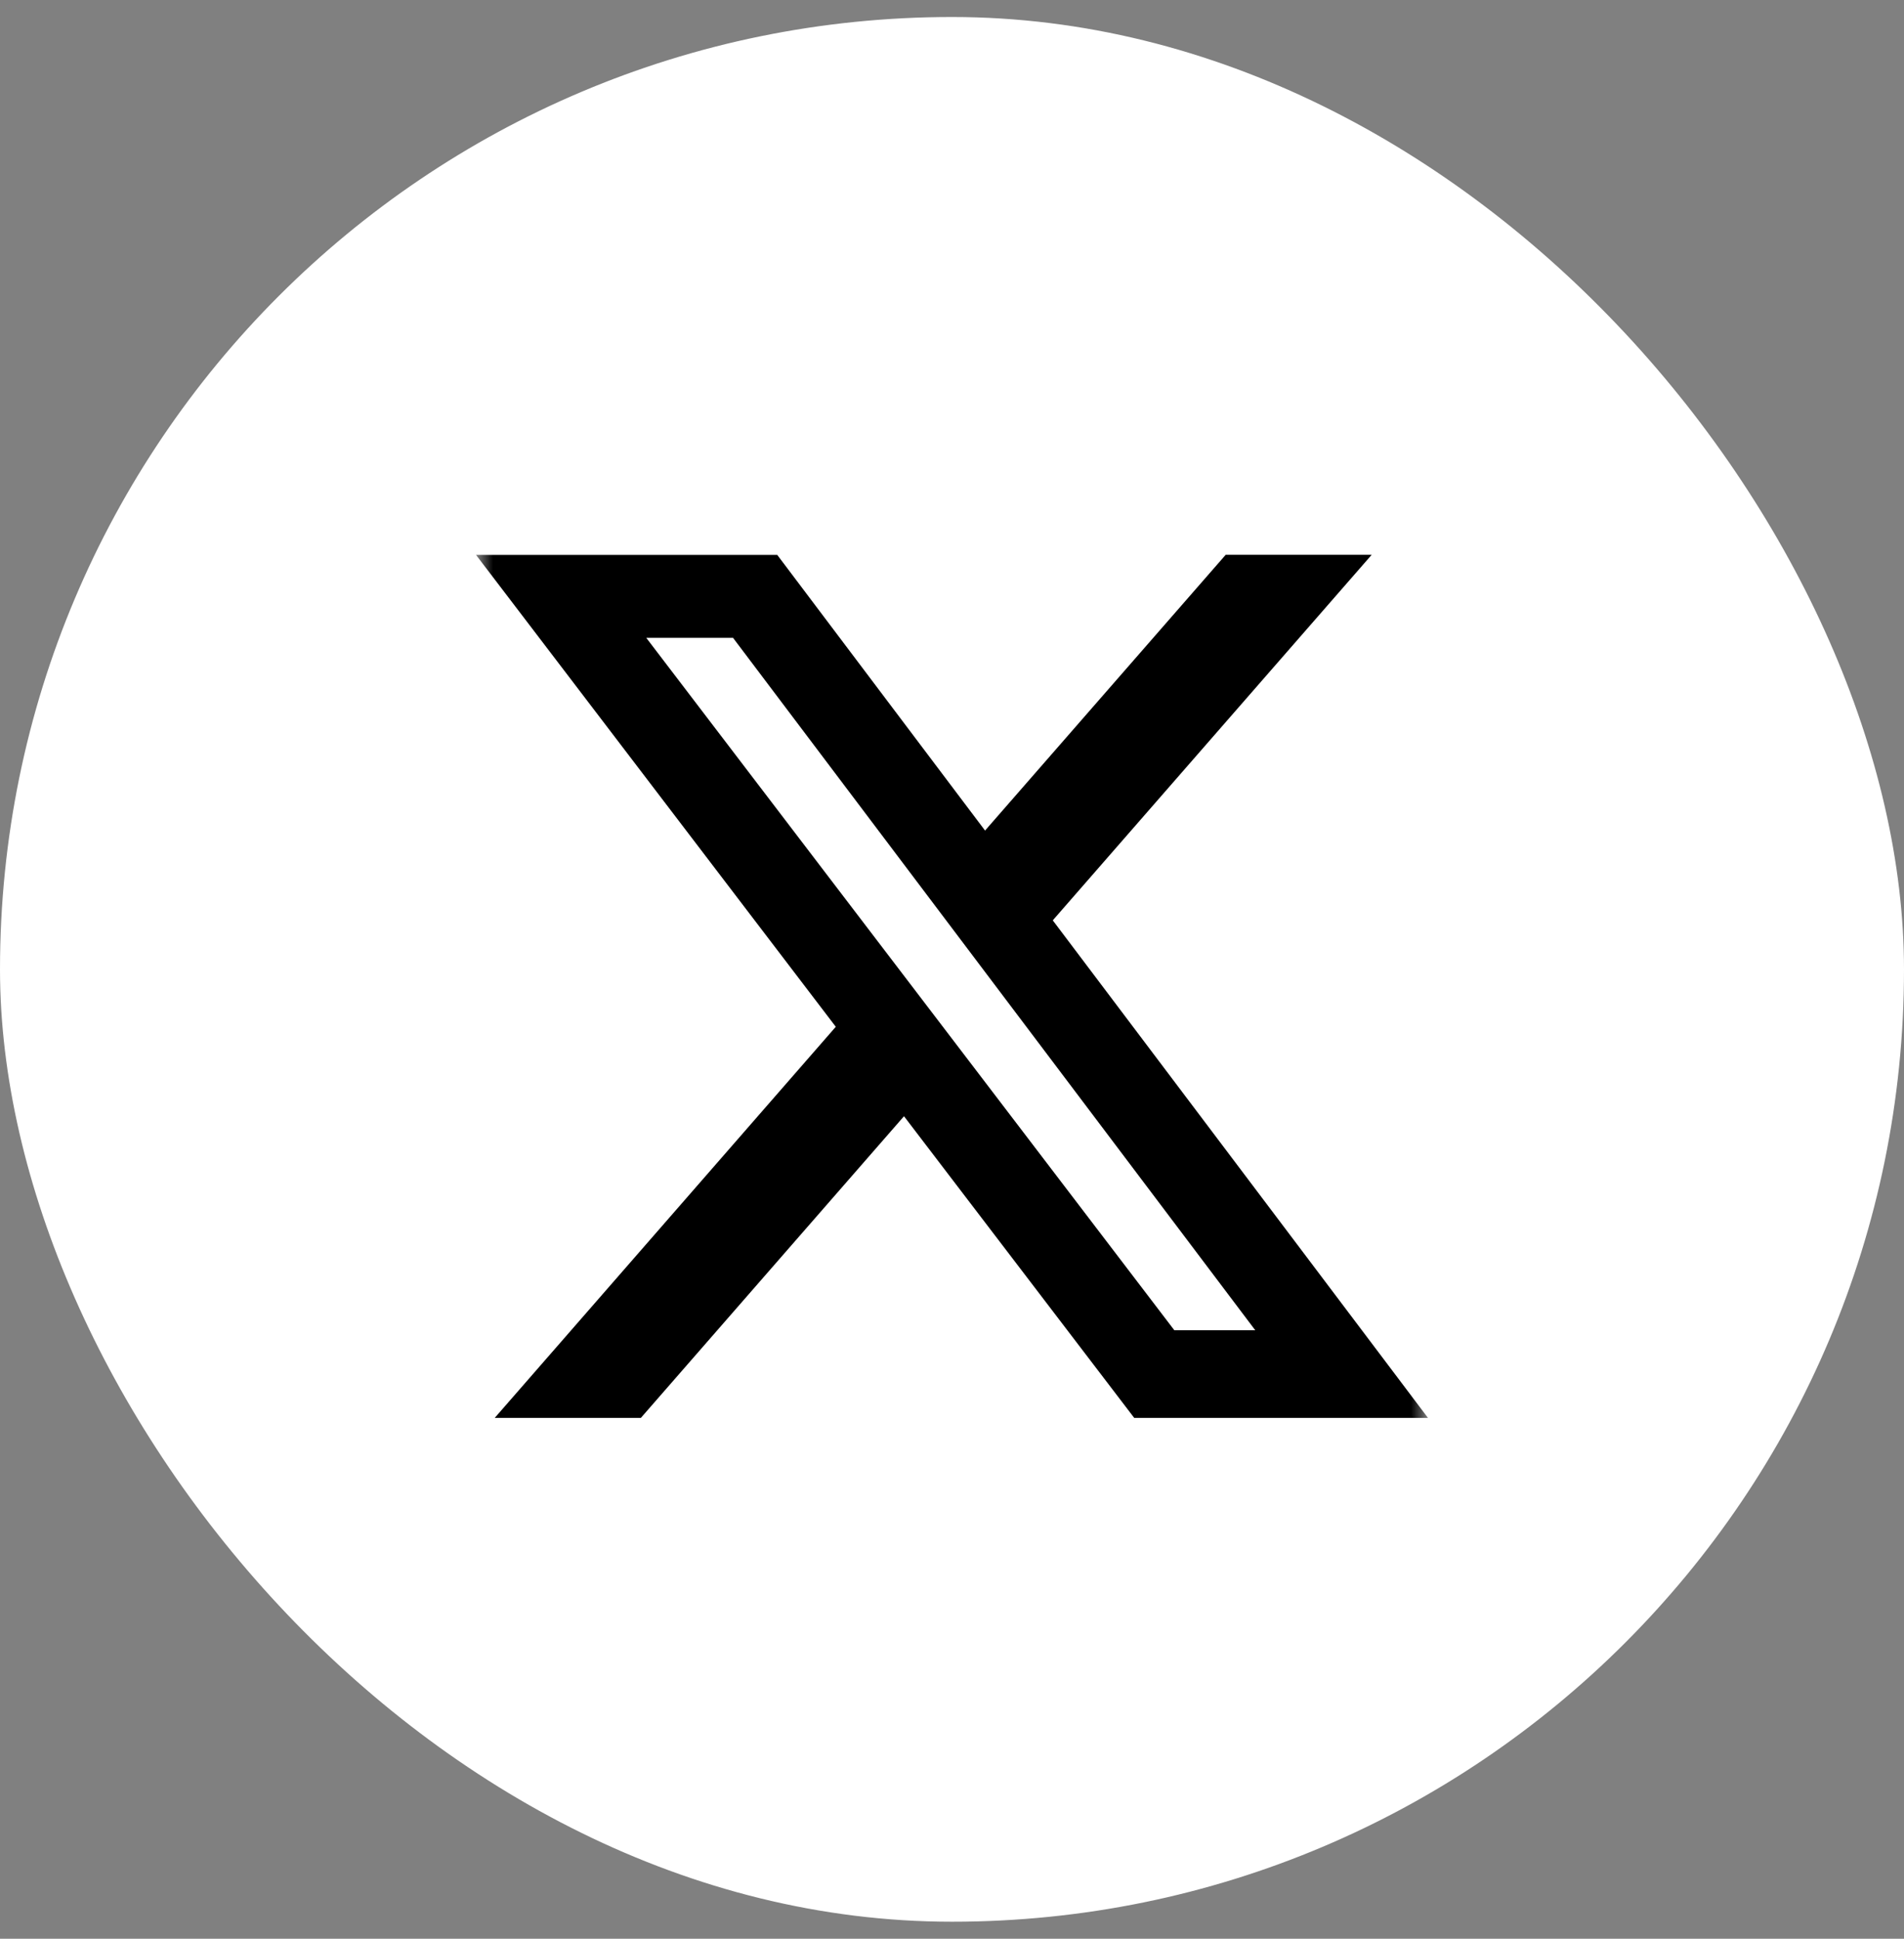
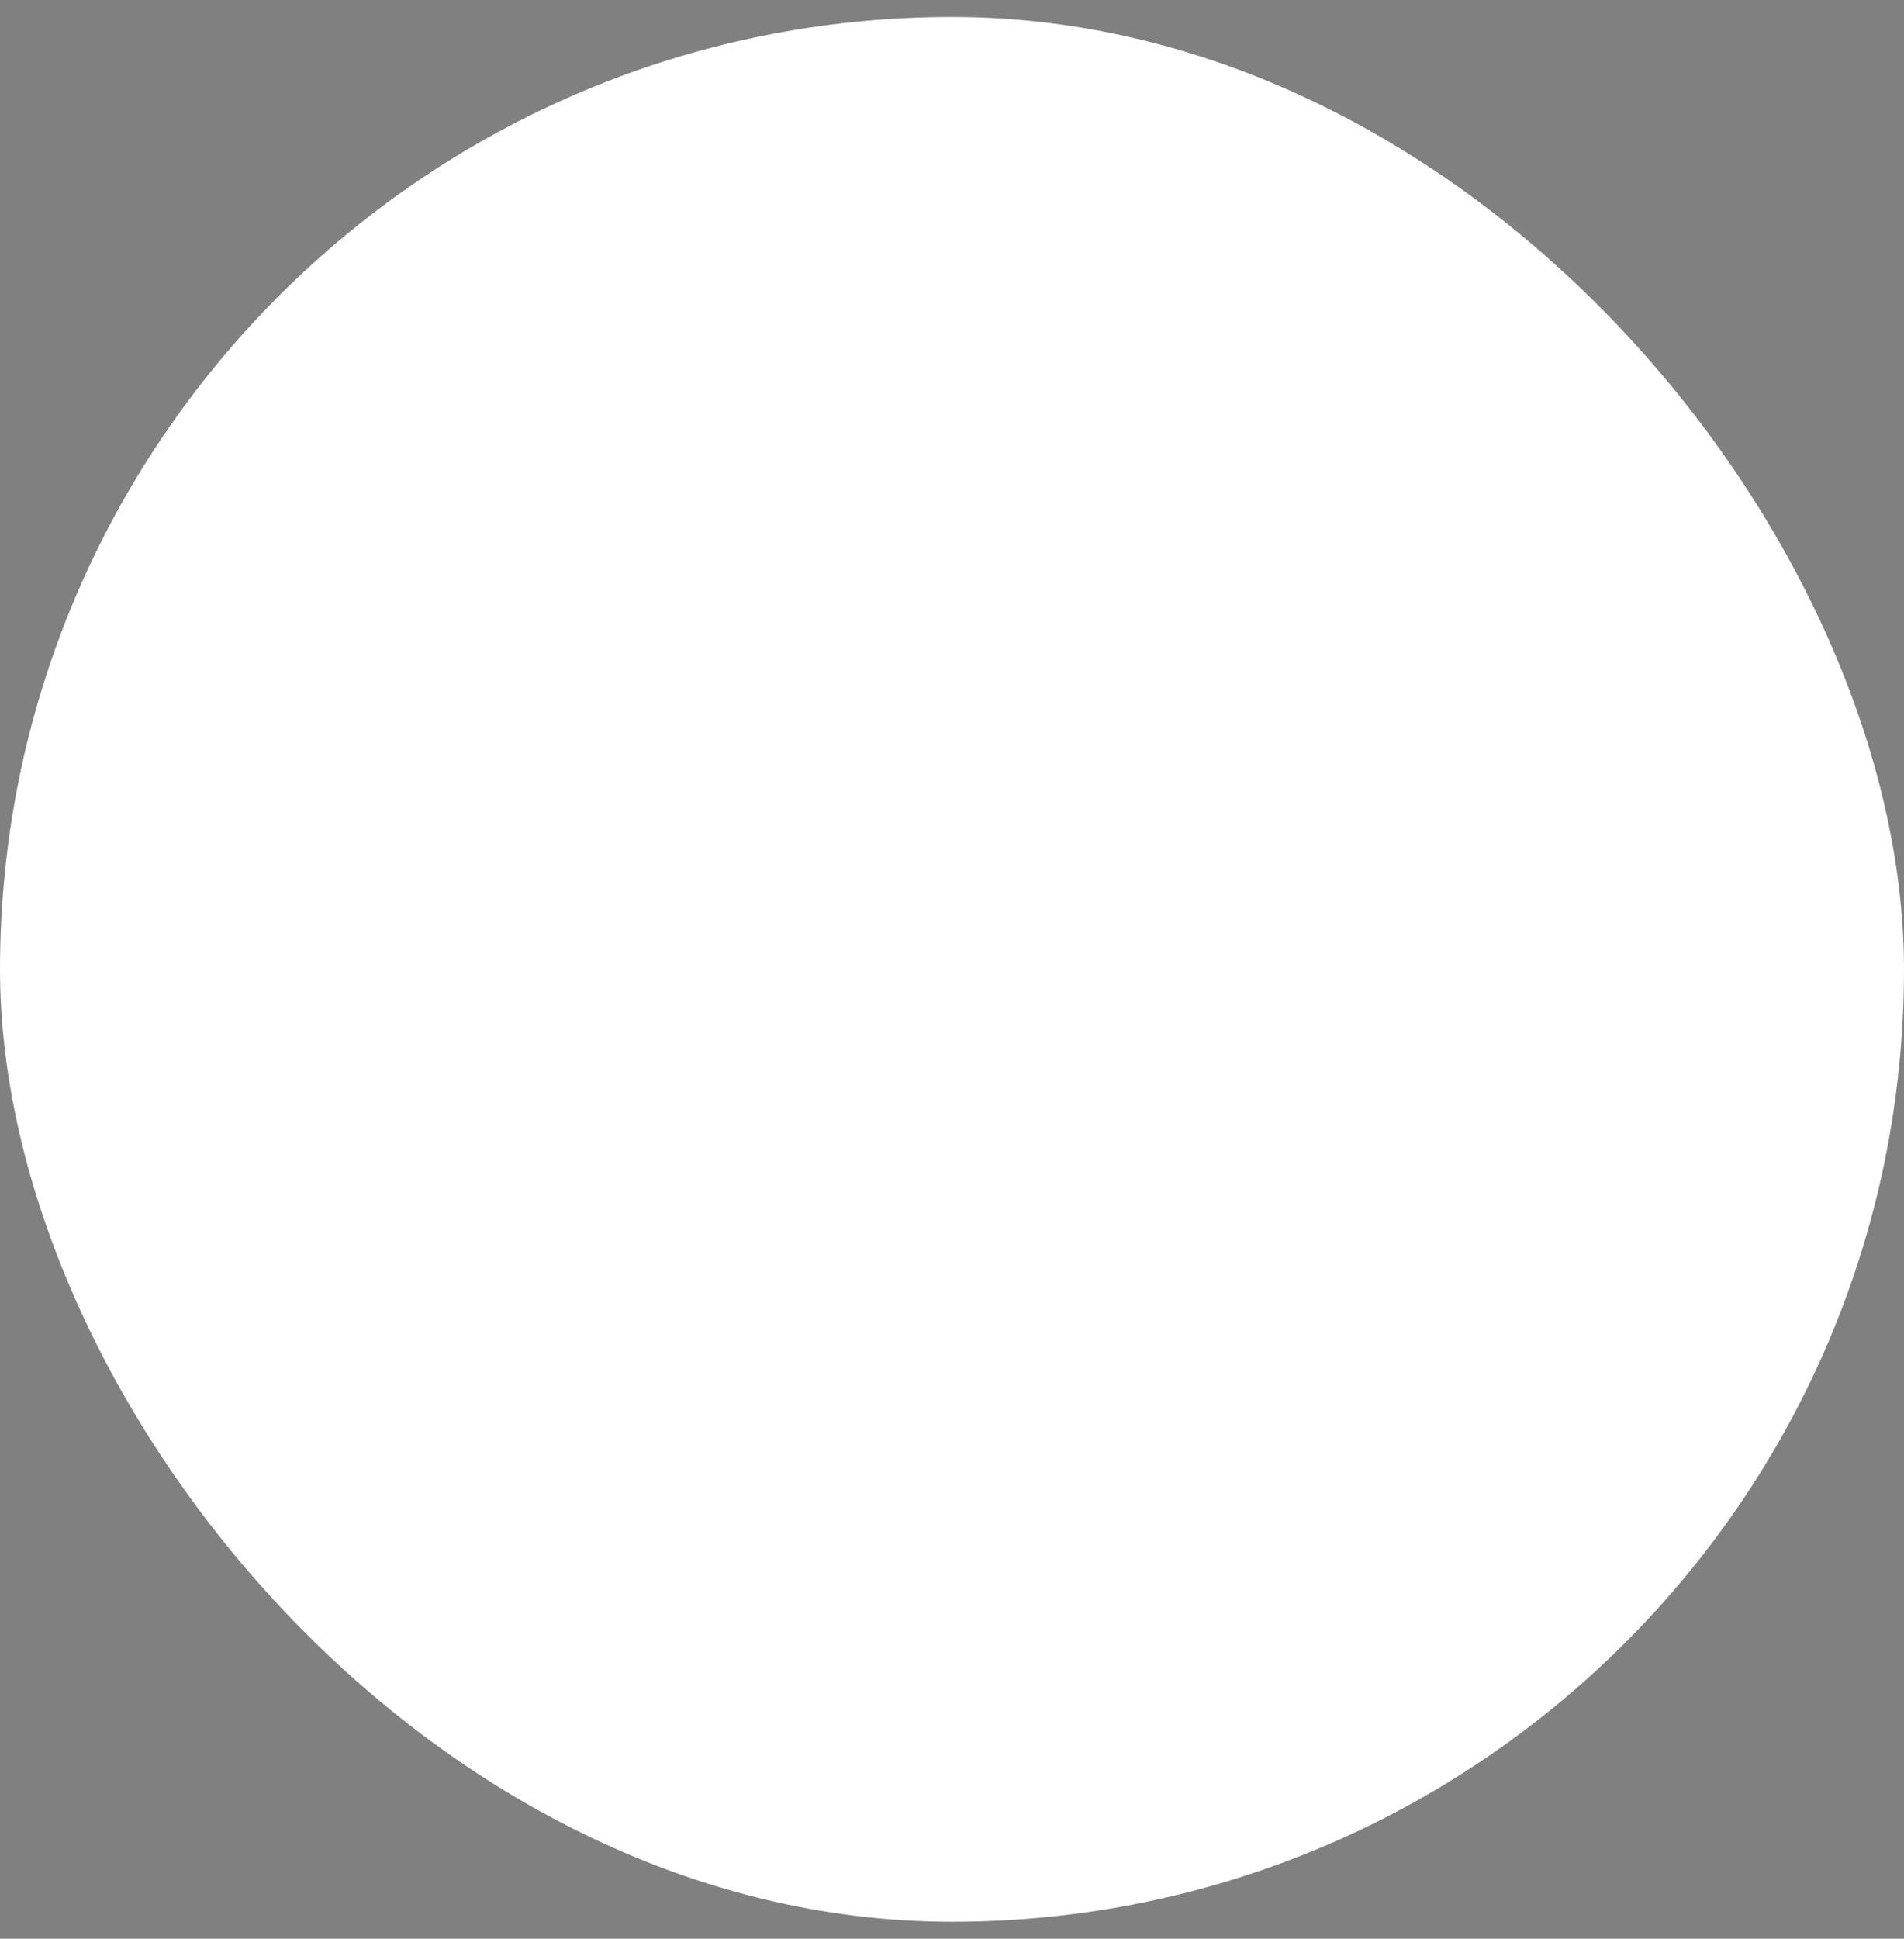
<svg xmlns="http://www.w3.org/2000/svg" width="56" height="57" viewBox="0 0 56 57" fill="none">
  <rect x="0" y="0" width="56" height="57" fill="#808080" stroke="none" />
  <rect y="0.5" width="56" height="56" rx="28" fill="white" />
  <g clip-path="url(#clip0_2371_9164)">
    <mask id="mask0_2371_9164" style="mask-type:luminance" maskUnits="userSpaceOnUse" x="14" y="15" width="28" height="28">
-       <path d="M14 15H42V43H14V15Z" fill="white" />
-     </mask>
+       </mask>
    <g mask="url(#mask0_2371_9164)">
      <path d="M36.05 16.311H40.344L30.964 27.059L42 41.688H33.36L26.588 32.818L18.848 41.688H14.55L24.582 30.188L14 16.314H22.86L28.972 24.419L36.05 16.311ZM34.54 39.111H36.92L21.56 18.753H19.008L34.54 39.111Z" fill="black" />
    </g>
  </g>
  <defs>
    <clipPath id="clip0_2371_9164">
      <rect width="28" height="28" fill="white" transform="translate(14 15)" />
    </clipPath>
  </defs>
</svg>